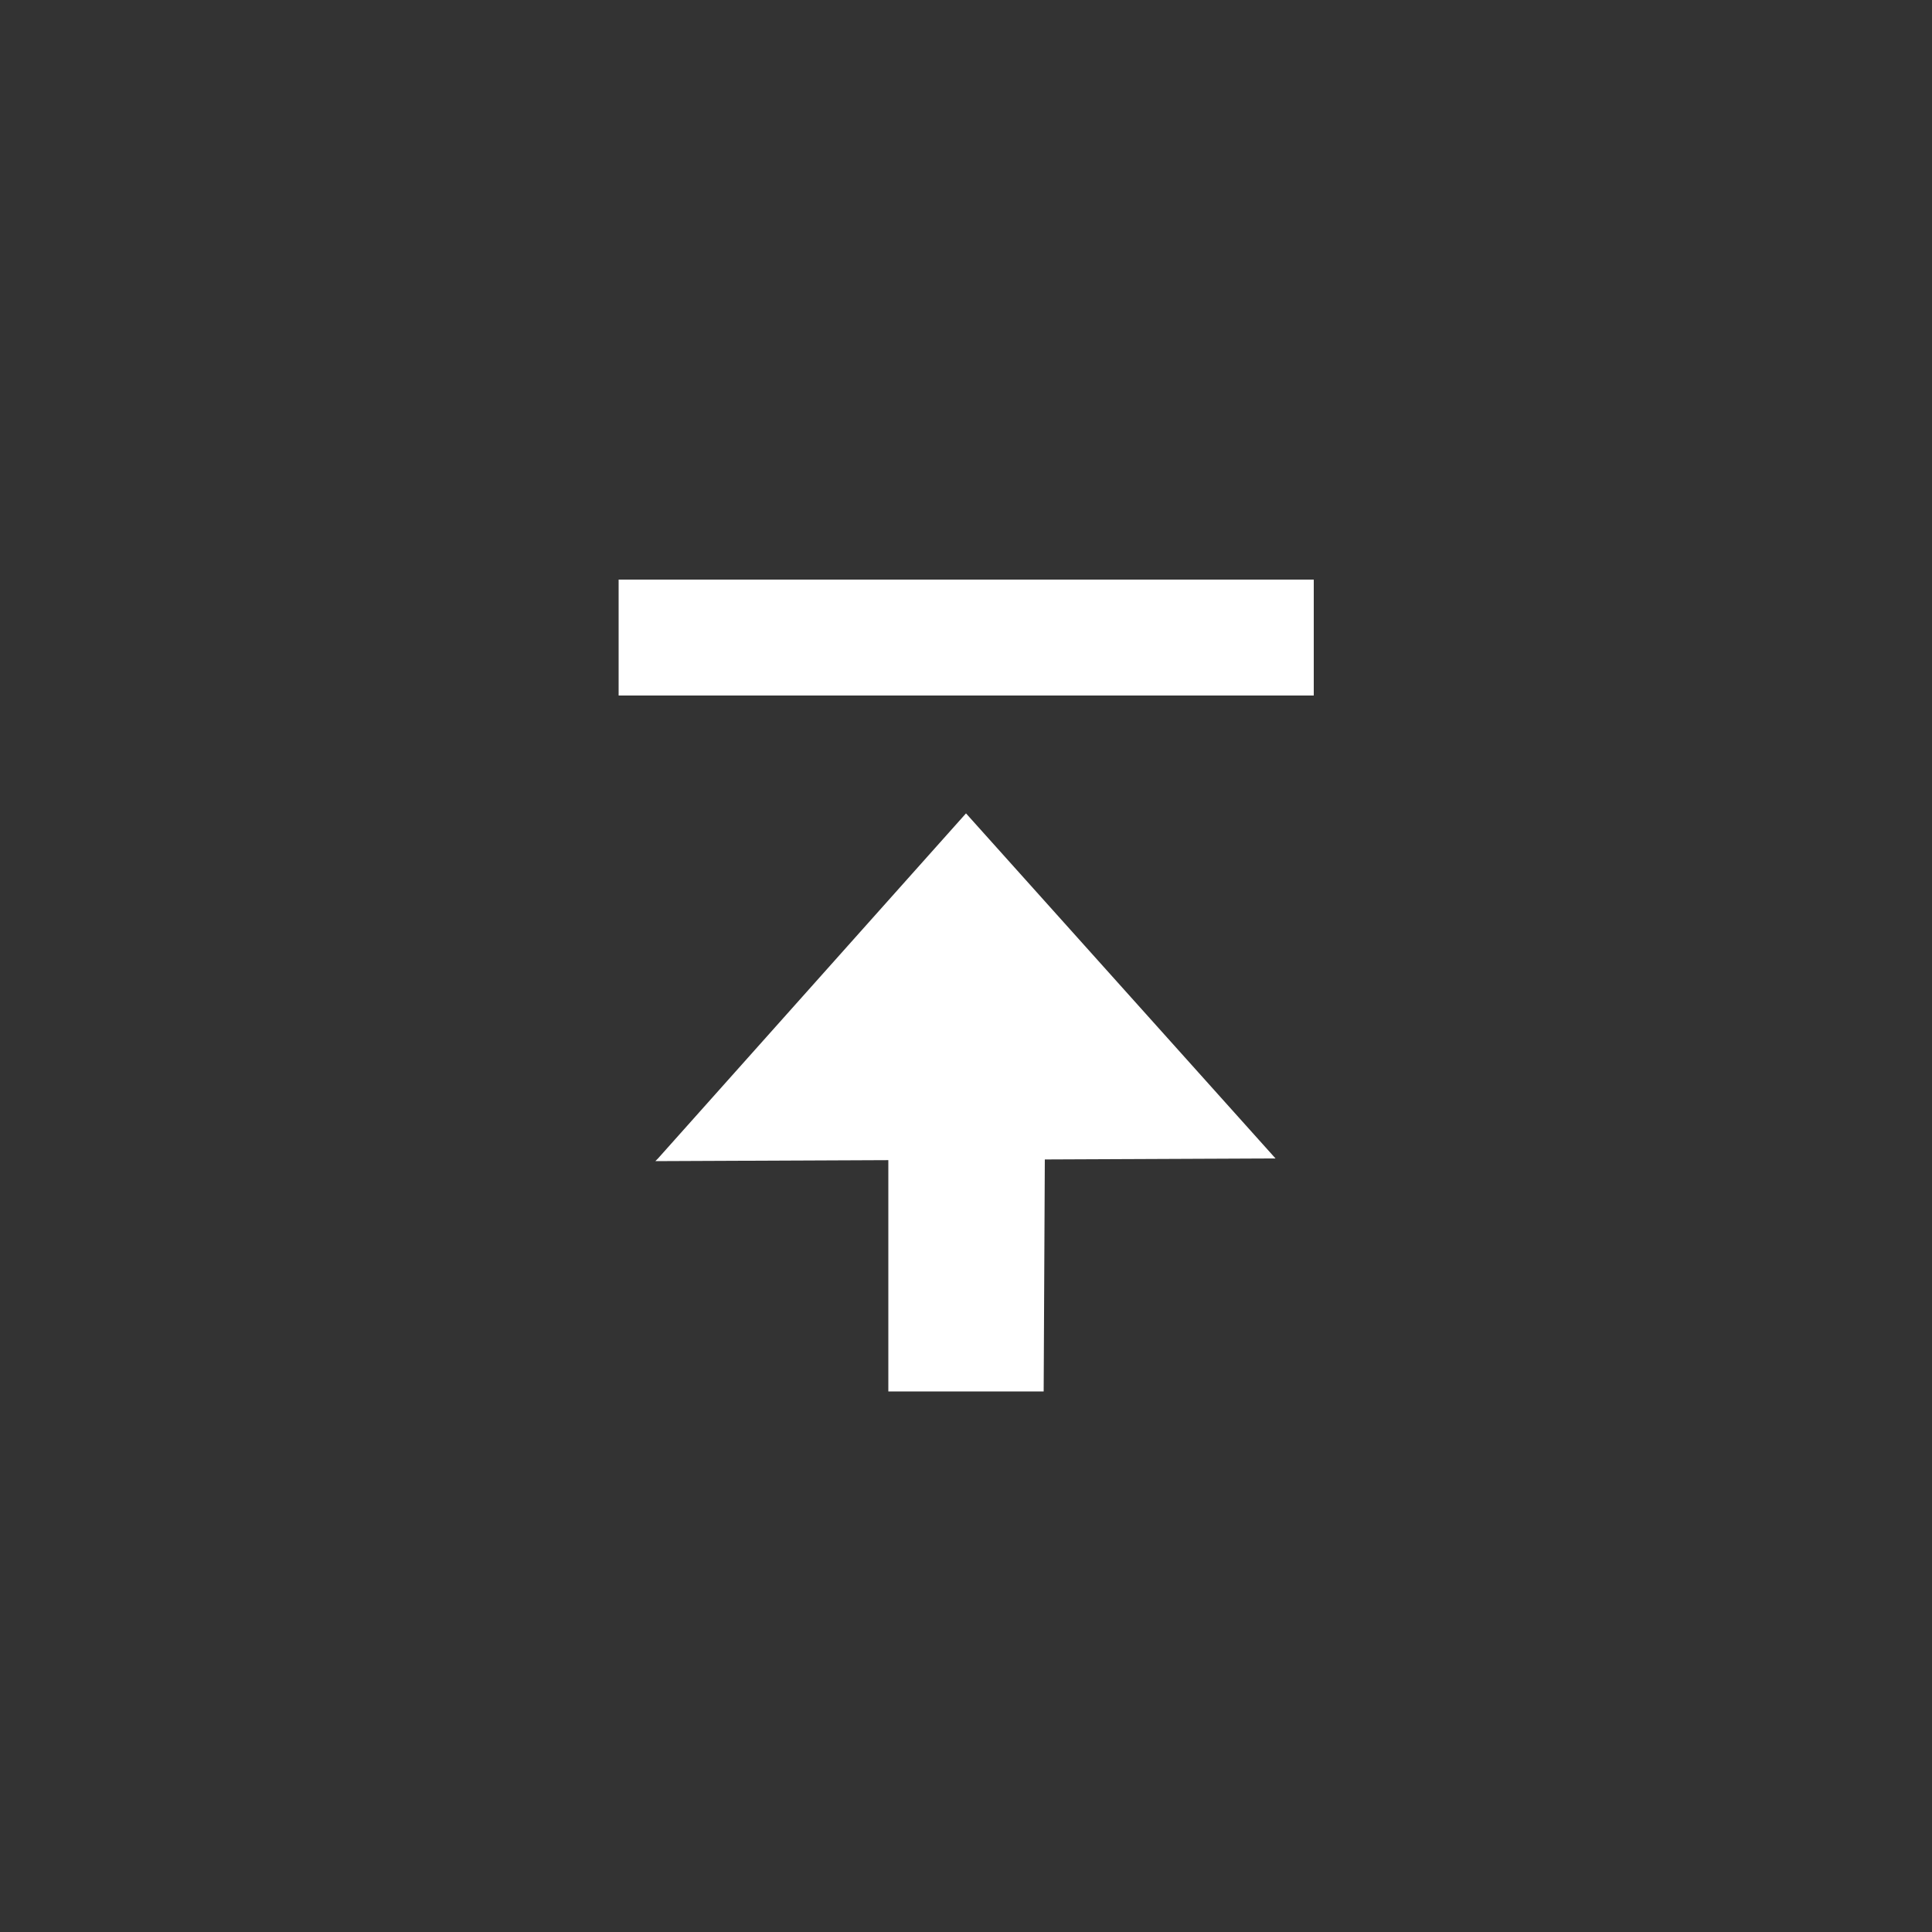
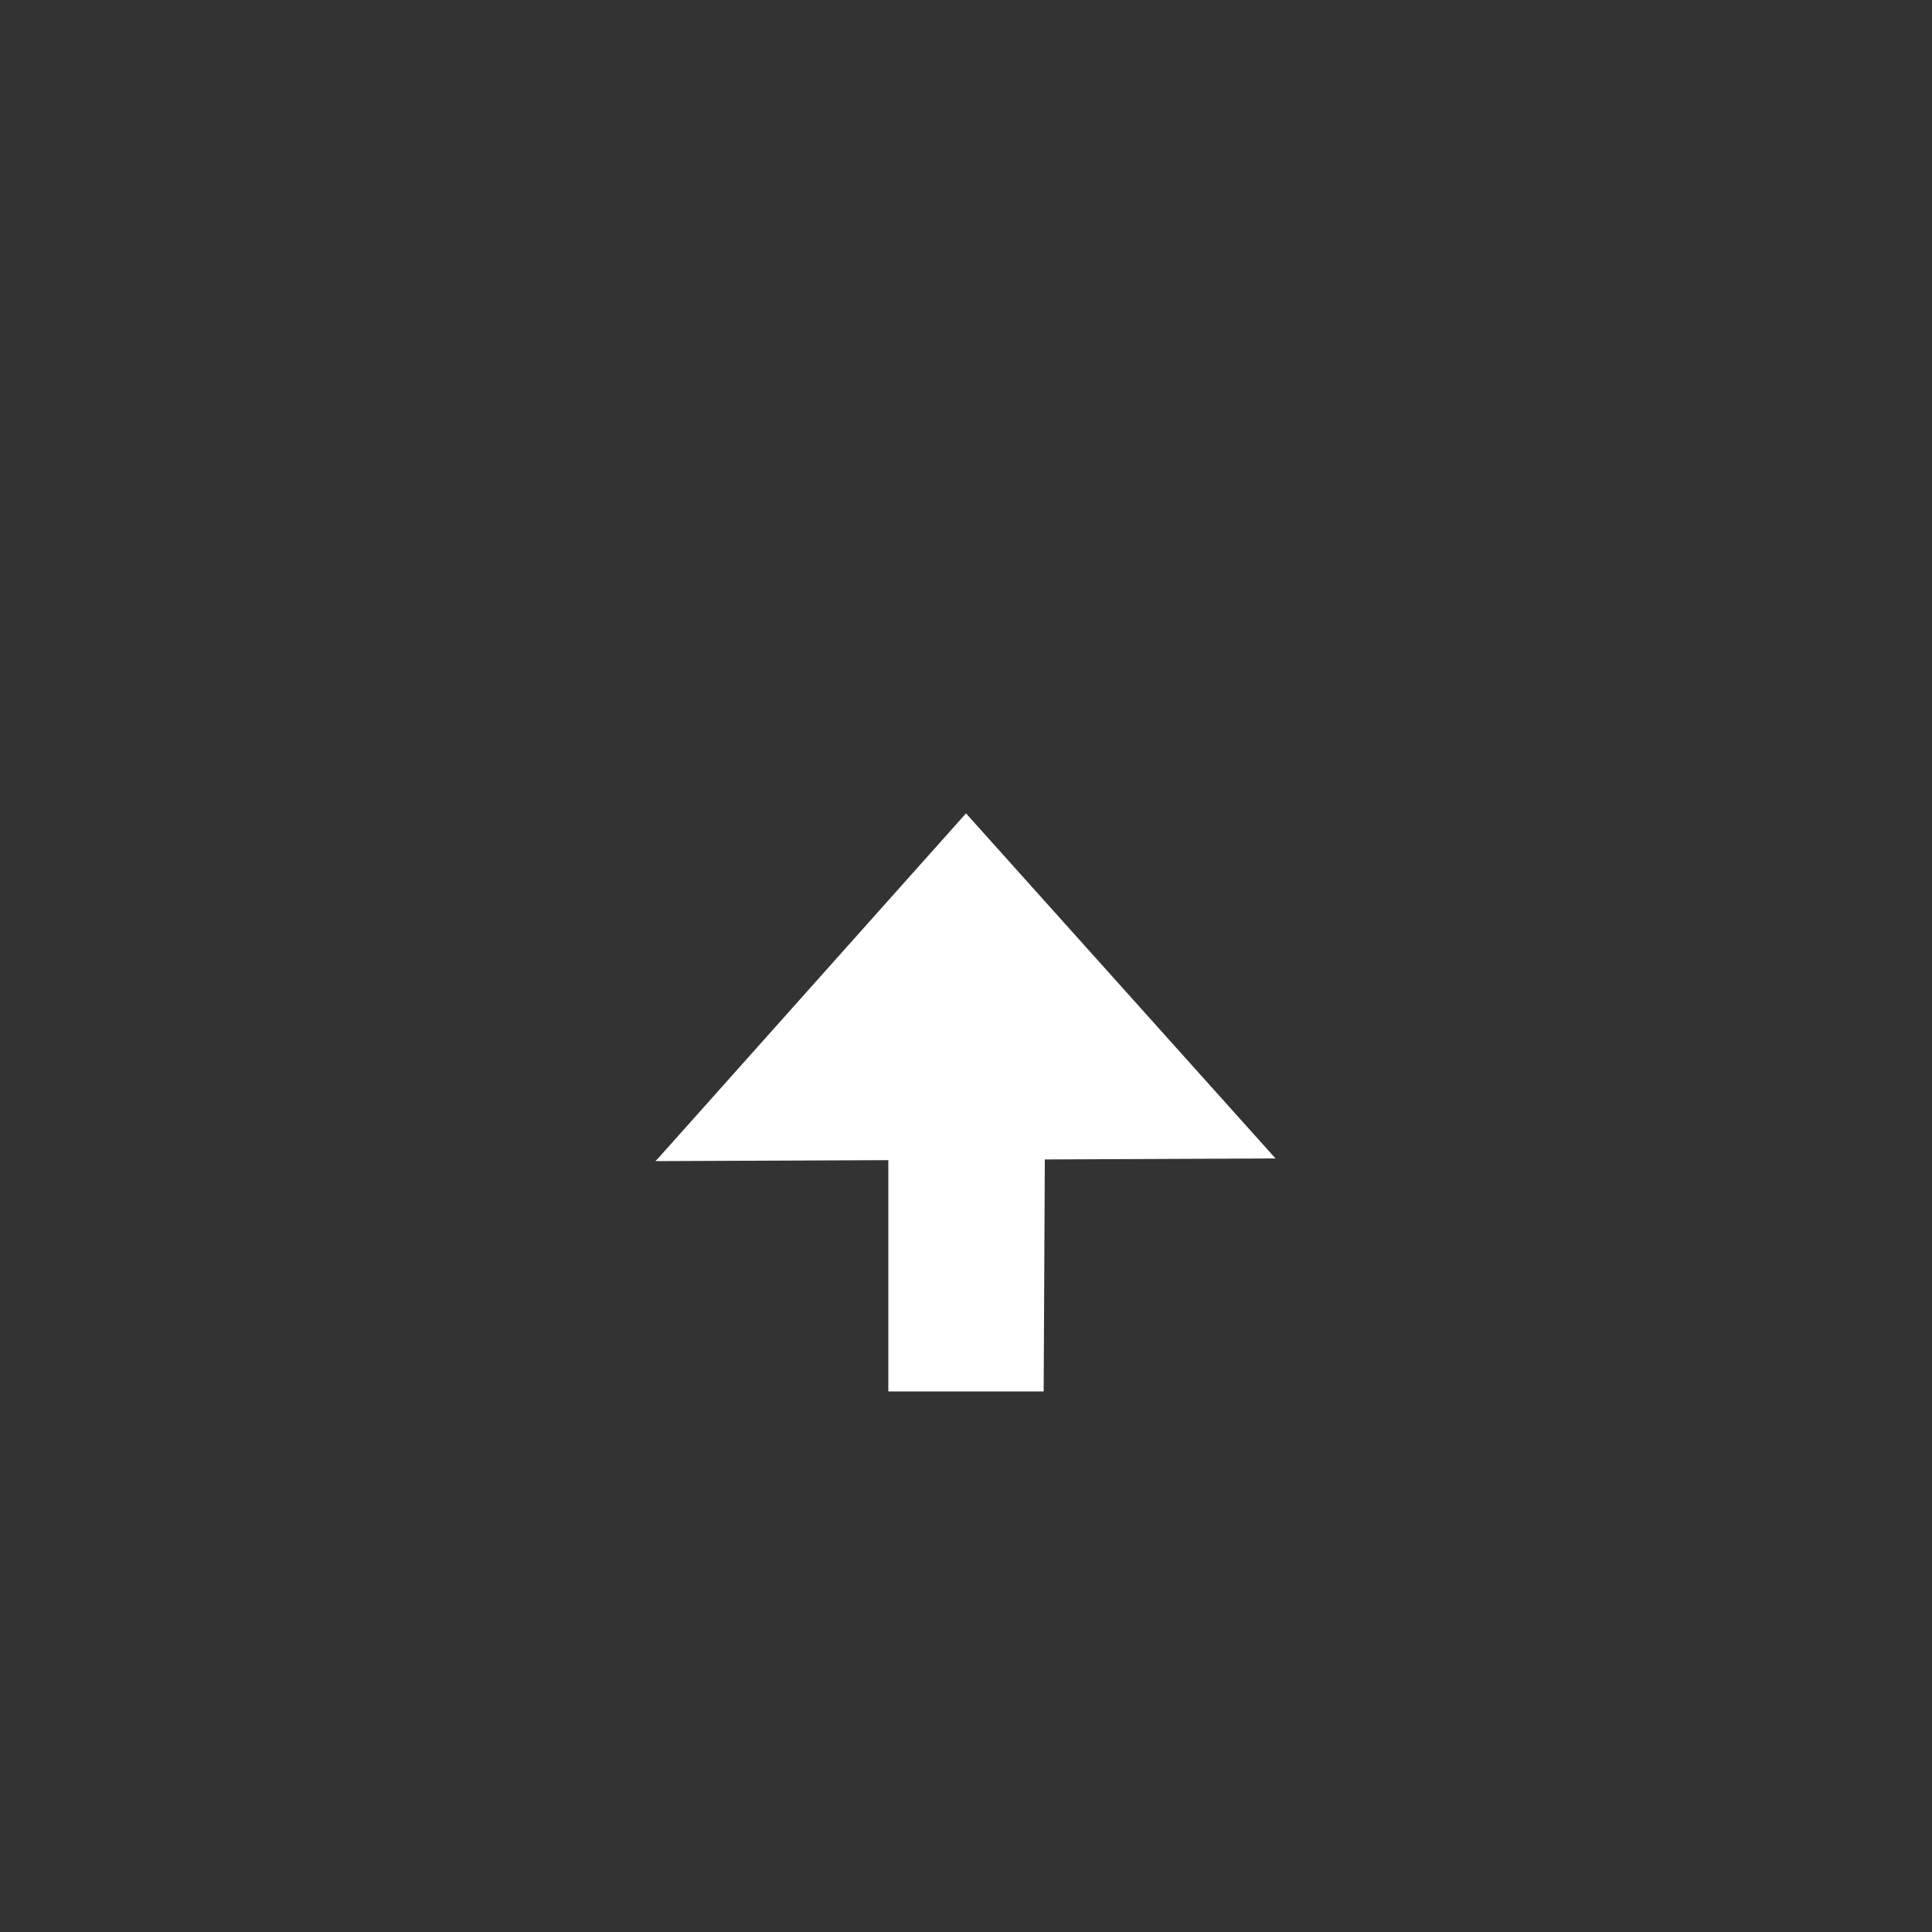
<svg xmlns="http://www.w3.org/2000/svg" id="Layer_1" data-name="Layer 1" viewBox="0 0 50 50.01">
  <rect x="0" y="0" width="50" height="50.01" fill="#333333" stroke="none" />
  <defs>
    <style>.cls-1{fill:none;}.cls-2{fill:#fff;}</style>
  </defs>
  <path class="cls-1" d="M960.5,515A25,25,0,1,1,935,539.92,25.16,25.16,0,0,1,960.5,515Z" transform="translate(-935 -515)" />
  <polyline class="cls-2" points="17.03 29.98 25 21.05 33.01 29.98 16.96 30.05" />
  <polygon class="cls-2" points="22.99 36.01 27.01 36.01 27.04 29.95 22.99 29.95 22.99 36.01" />
-   <path class="cls-2" d="M959.1,543.76" transform="translate(-935 -515)" />
-   <rect class="cls-2" x="16.01" y="15" width="17.99" height="3" />
</svg>